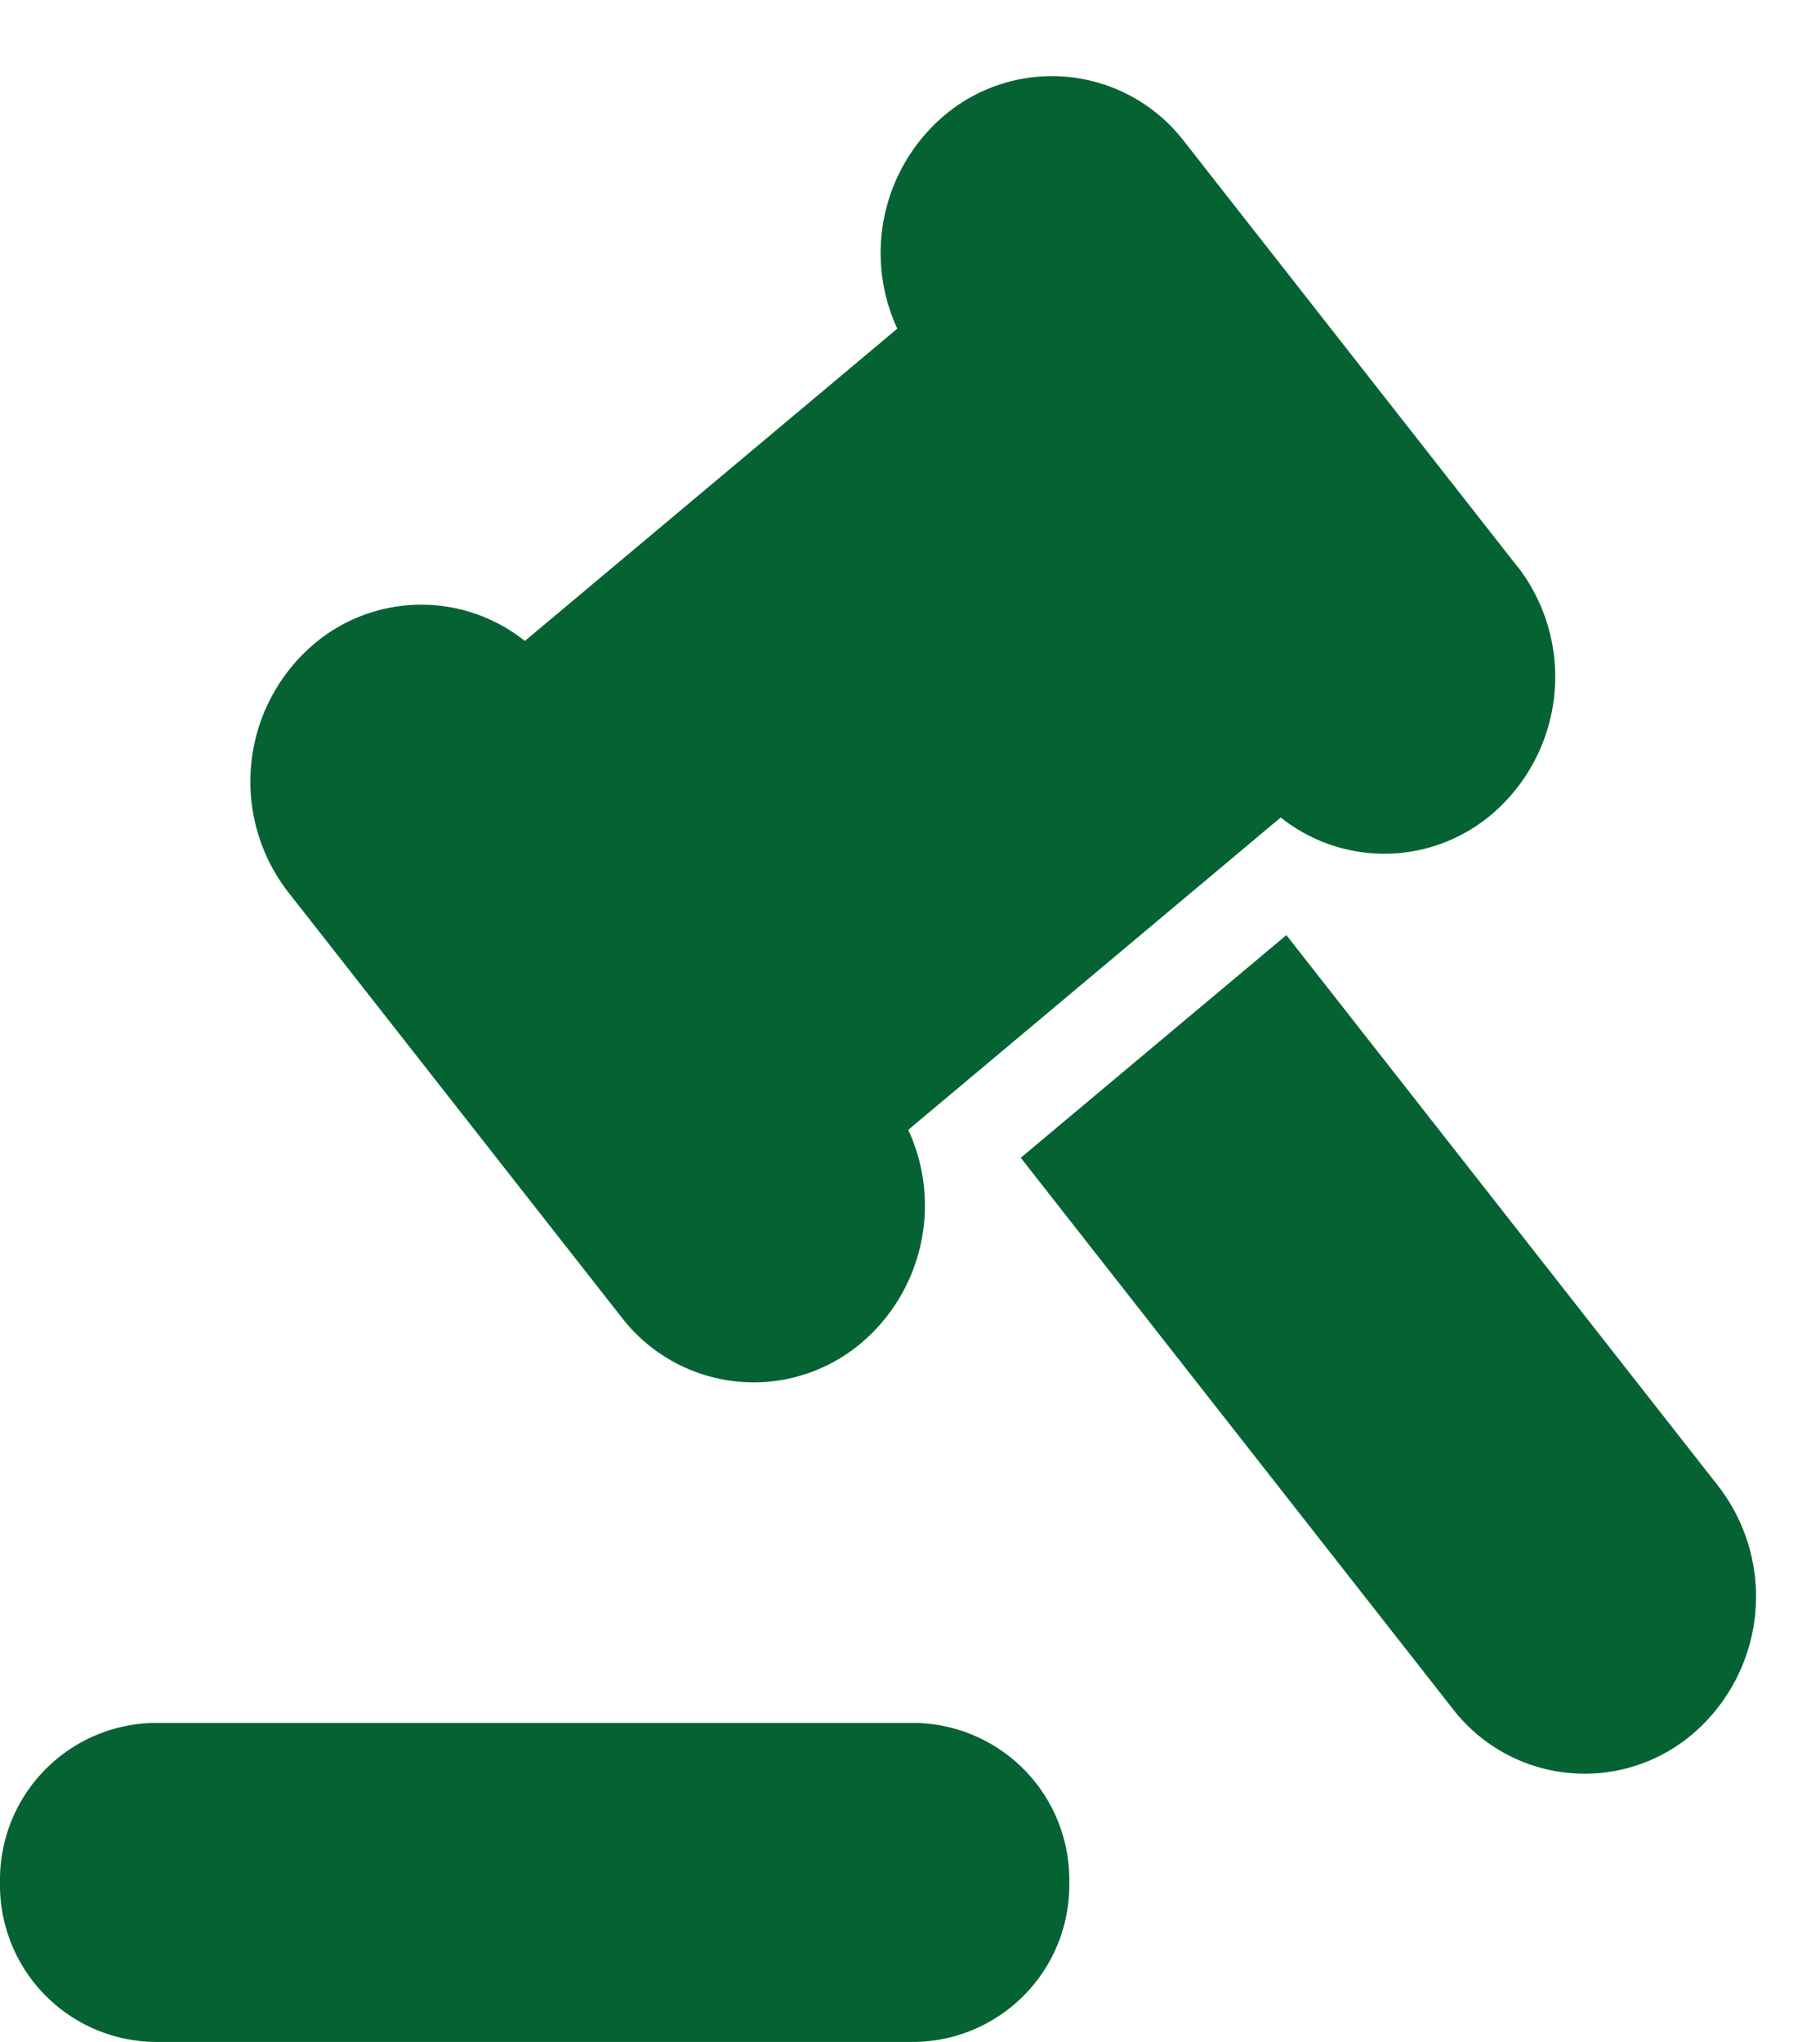
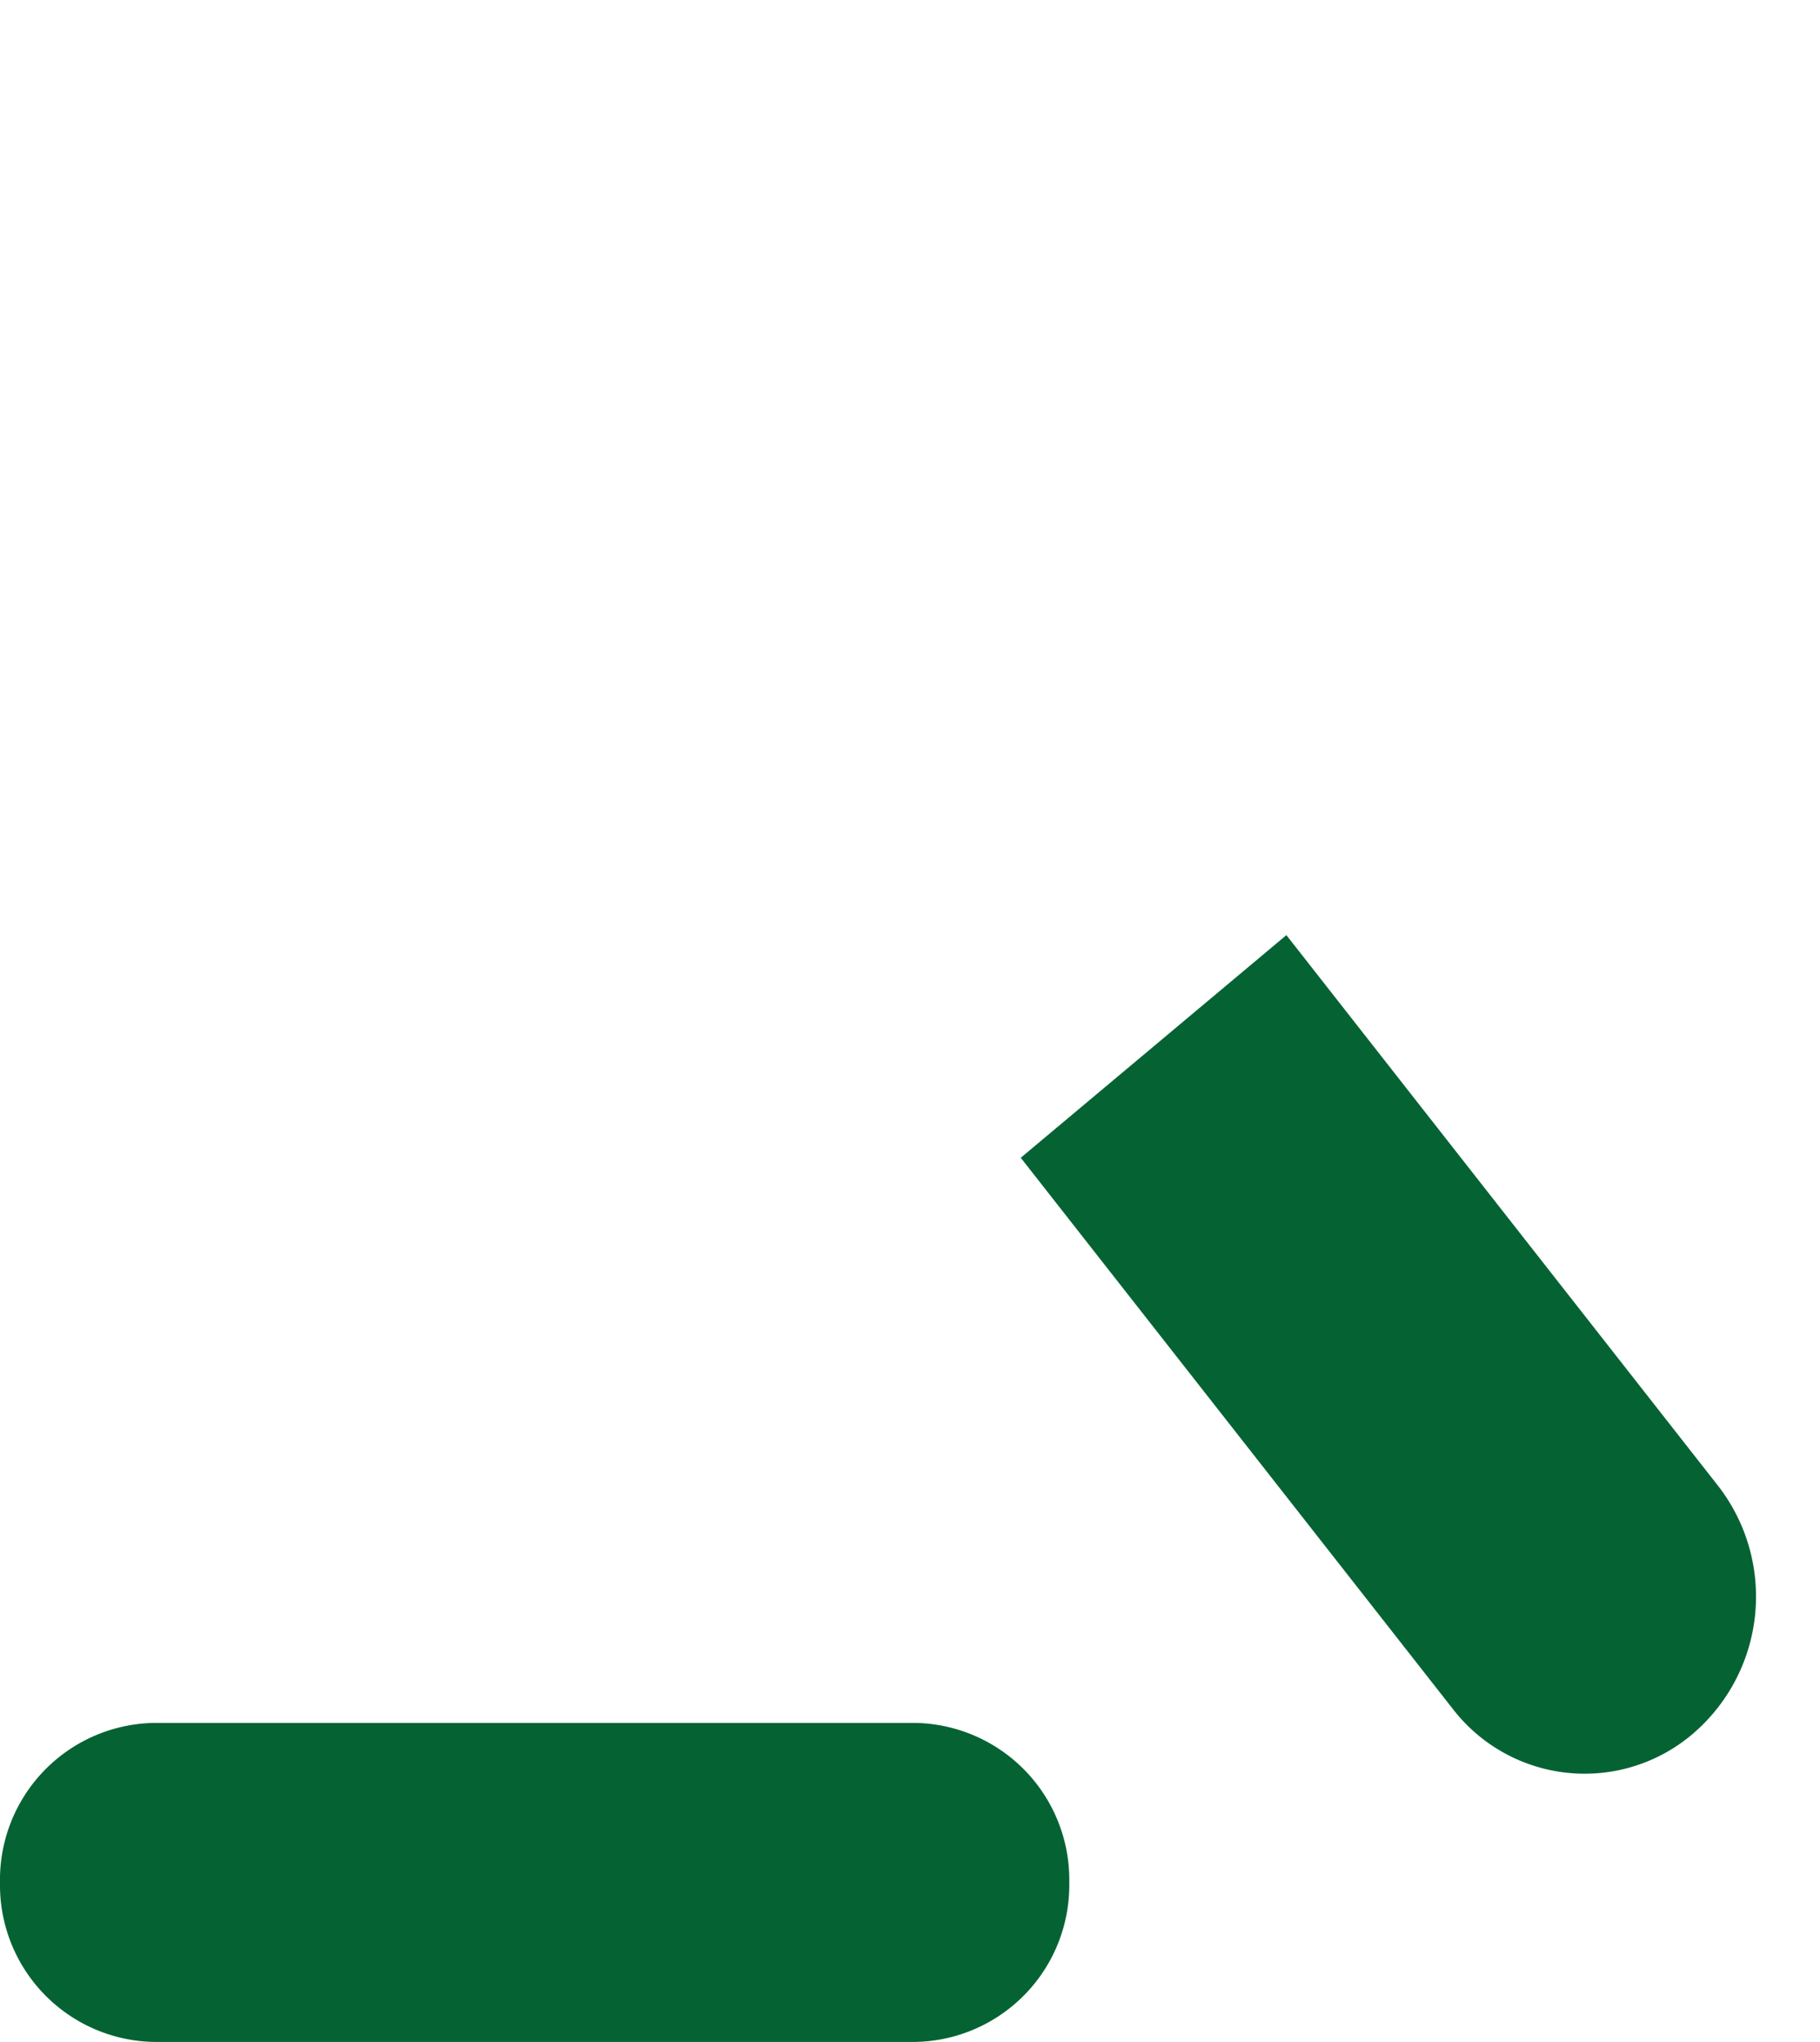
<svg xmlns="http://www.w3.org/2000/svg" width="50.722" height="56.888" viewBox="0 0 50.722 56.888">
  <g id="cta5-meetings" transform="translate(-0.934 -0.977)">
    <path id="Vector" d="M0,6.936,13.567,20.951a4.641,4.641,0,0,0,6.715,0,5.028,5.028,0,0,0,0-6.936L6.715,0,0,6.936Z" transform="matrix(0.995, 0.104, -0.104, 0.995, 30.103, 26.331)" fill="#056333" />
-     <path id="Vector-2" data-name="Vector" d="M34.534,12.276,24.045,1.434a4.648,4.648,0,0,0-6.715,0,5.021,5.021,0,0,0-.679,6.035L7.23,17.2a4.629,4.629,0,0,0-5.842.7,5.027,5.027,0,0,0,0,6.936L11.876,35.673a4.648,4.648,0,0,0,6.715,0,5.021,5.021,0,0,0,.679-6.035l9.422-9.733a4.629,4.629,0,0,0,5.842-.7,5.028,5.028,0,0,0,0-6.936Z" transform="translate(10.155 0.977) rotate(5.955)" fill="#056333" />
    <path id="Vector-3" data-name="Vector" d="M29.8,4.444a4.371,4.371,0,0,1-4.3,4.444H4.3A4.371,4.371,0,0,1,0,4.444,4.371,4.371,0,0,1,4.3,0H25.5A4.371,4.371,0,0,1,29.8,4.444Z" transform="translate(0.934 48.977)" fill="#056333" />
  </g>
</svg>